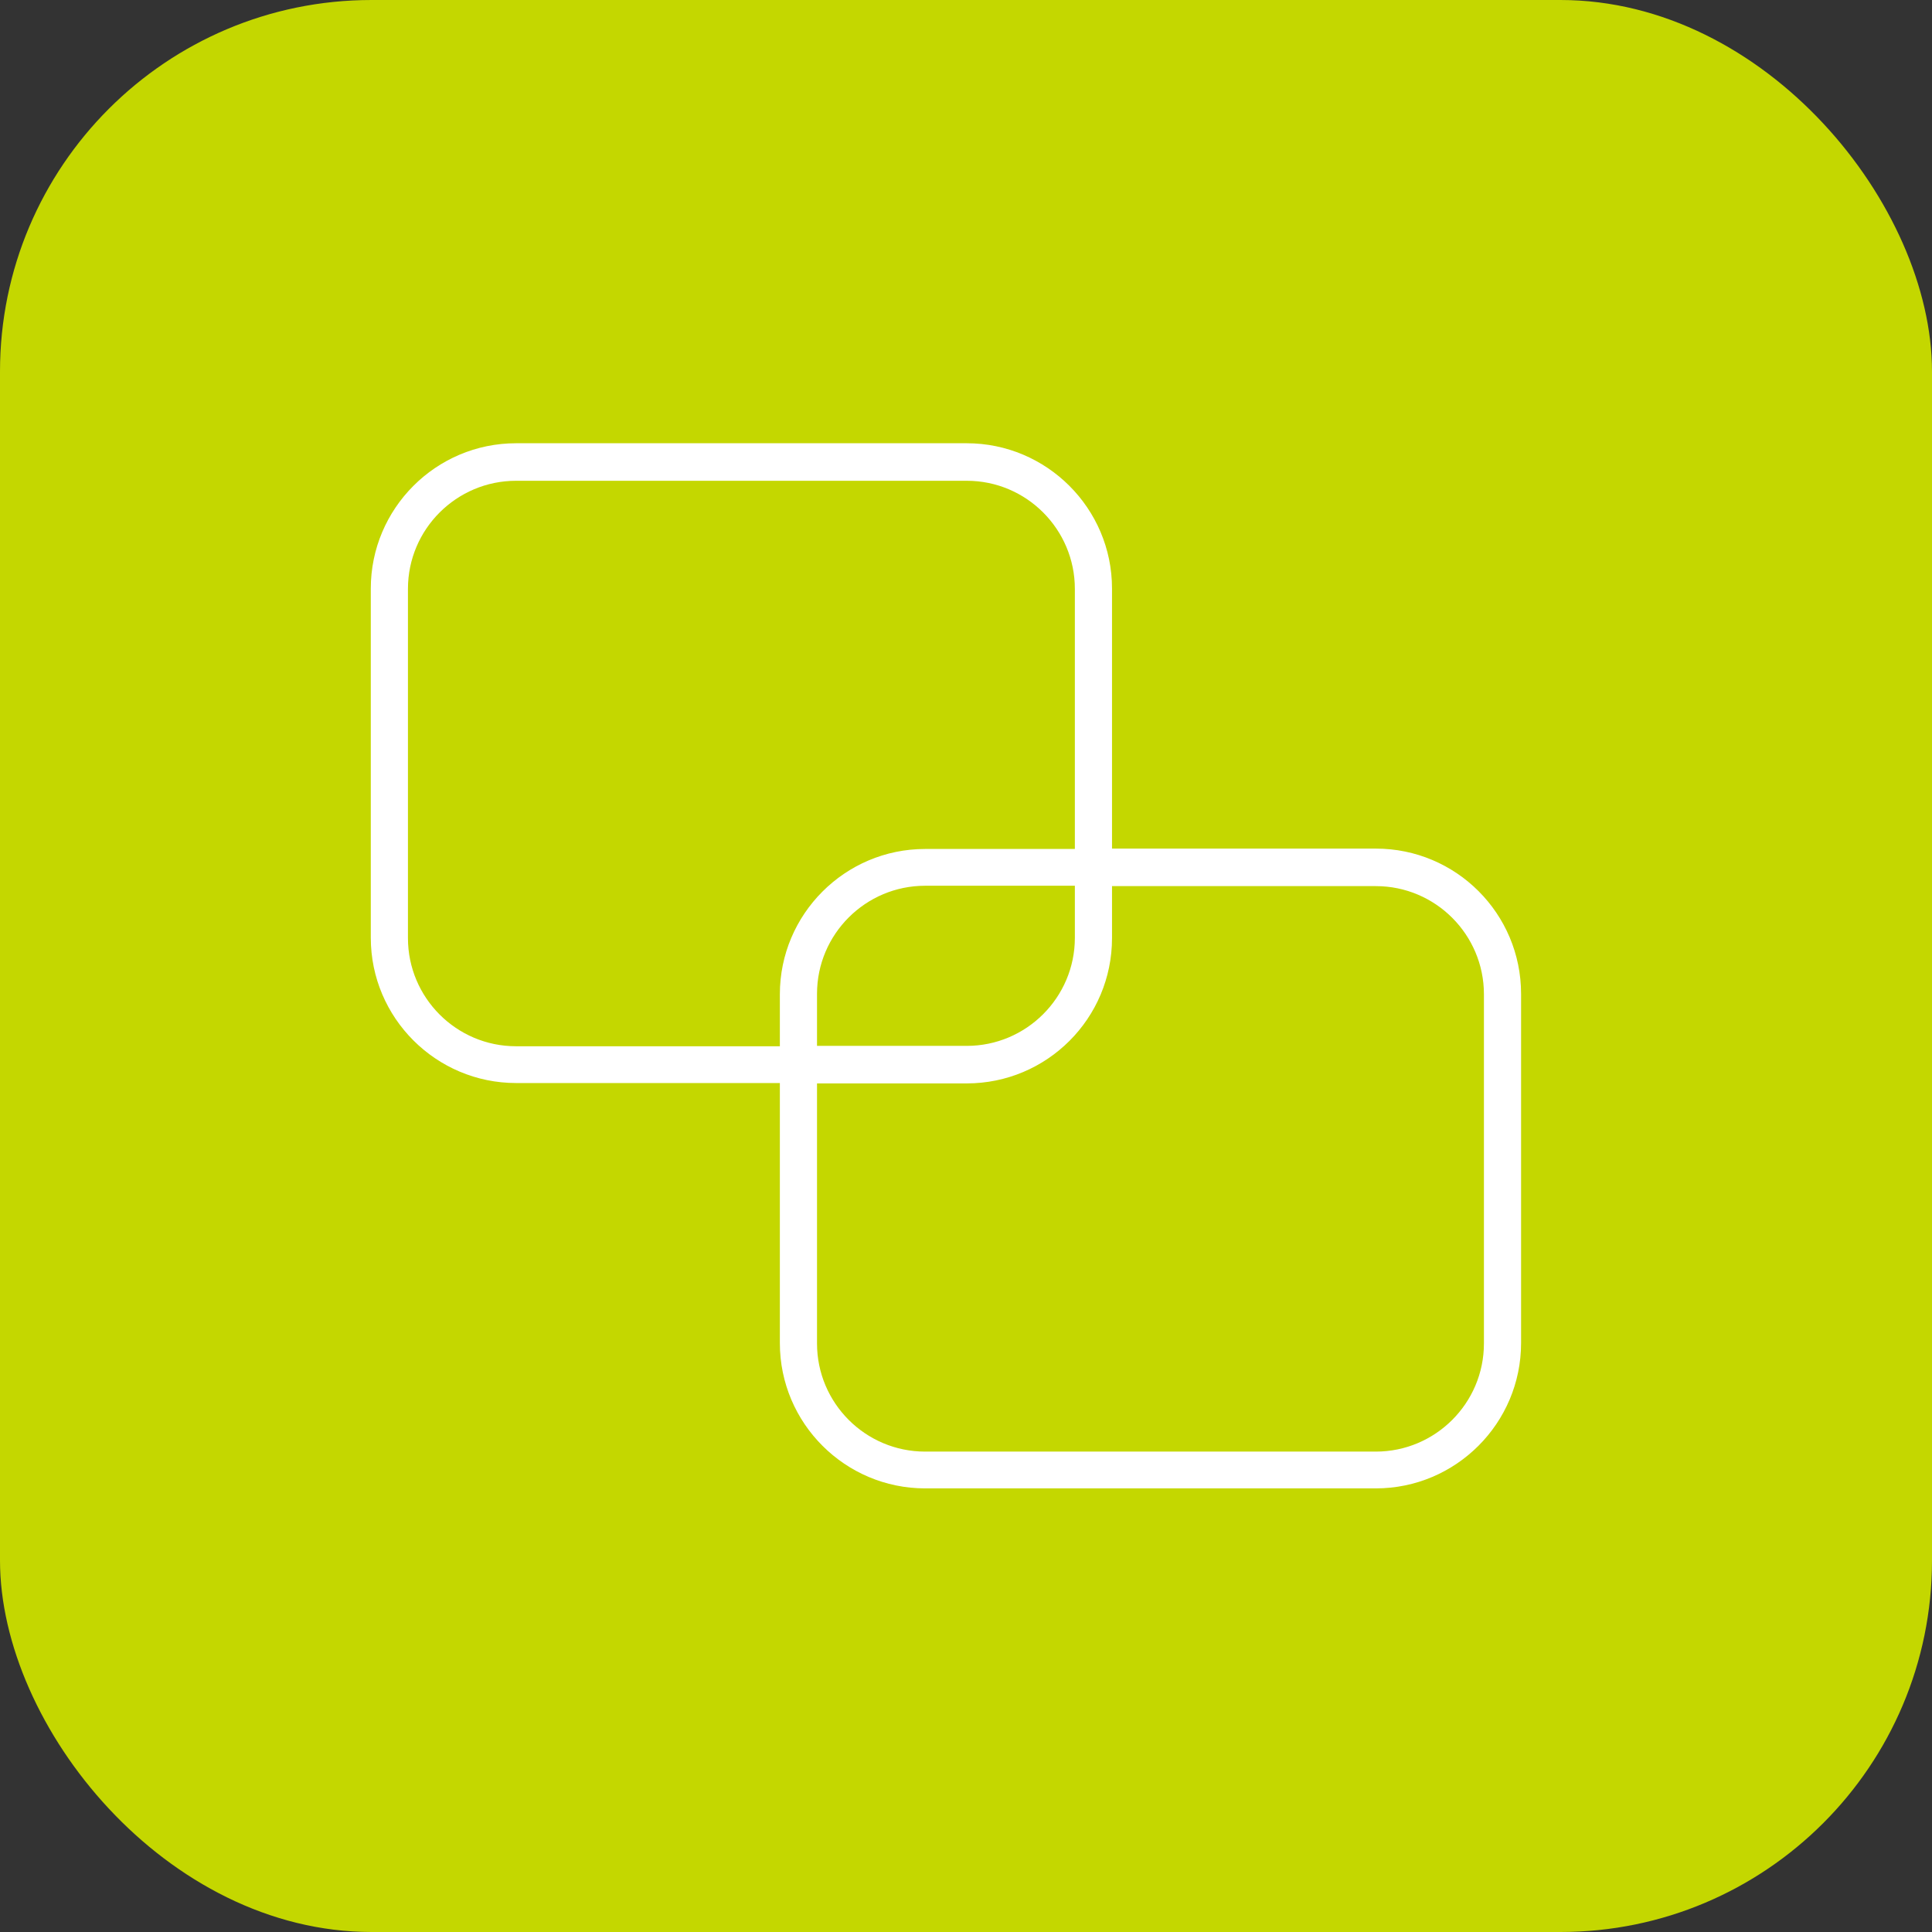
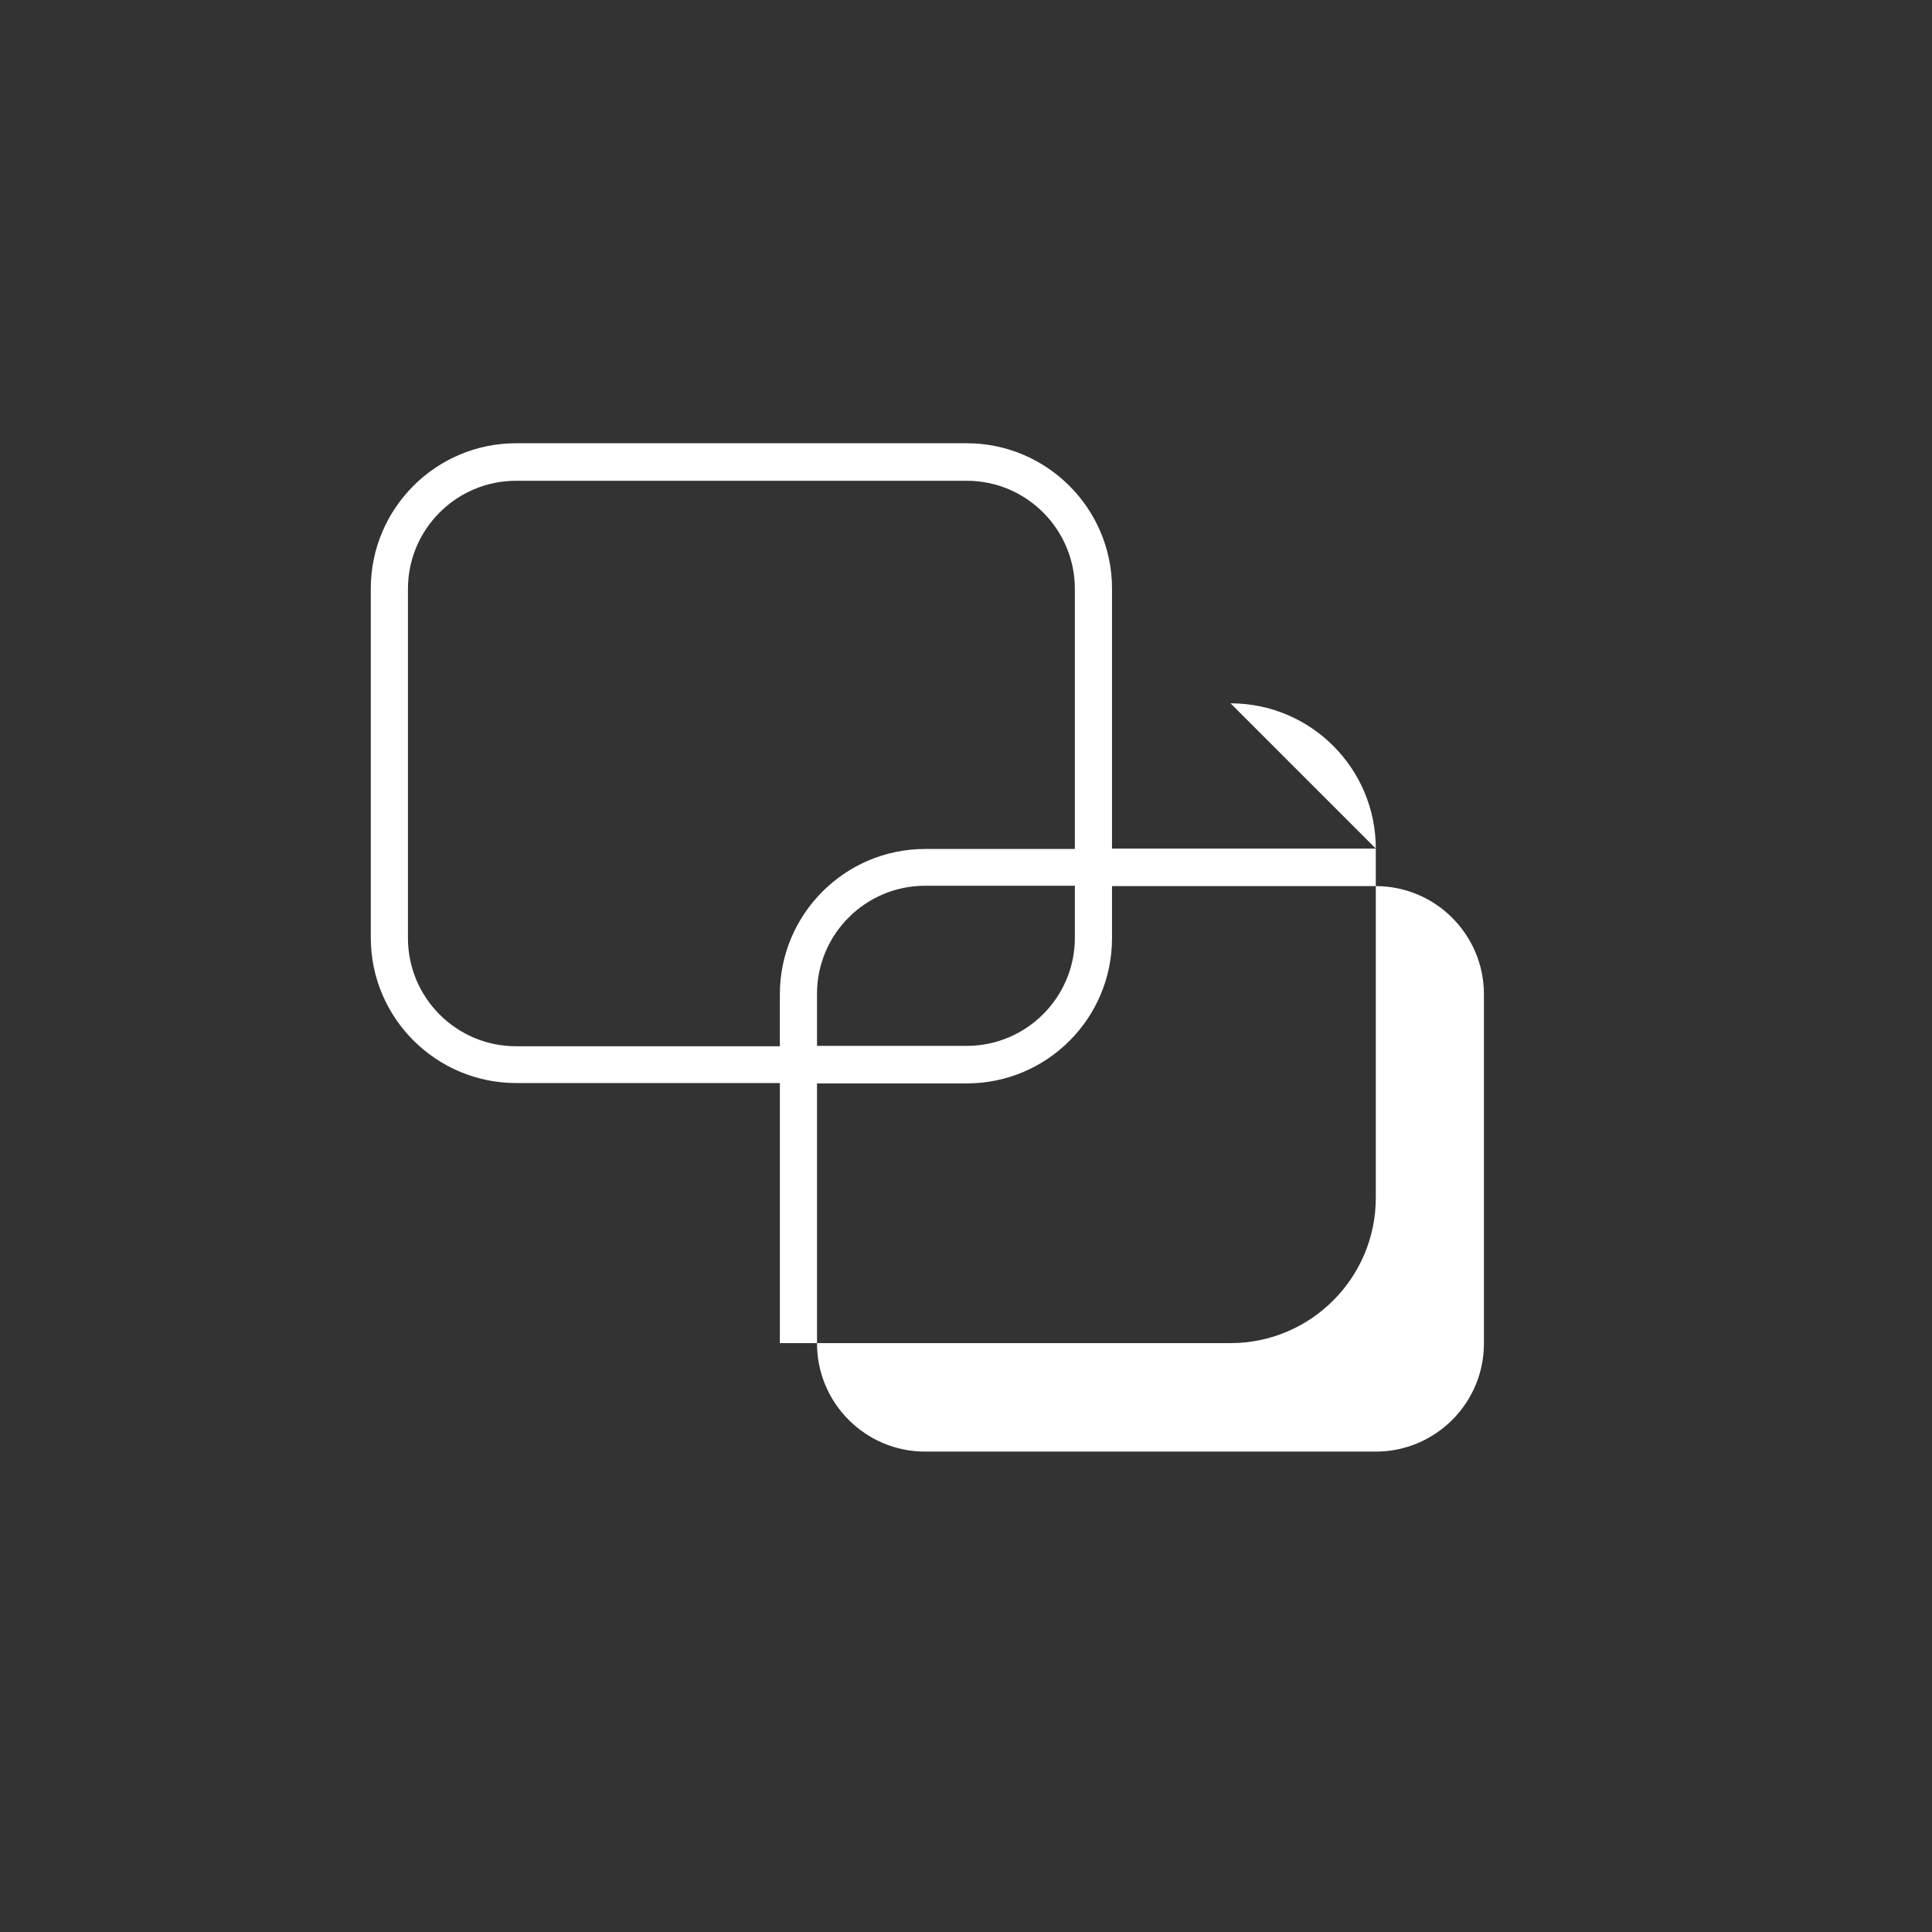
<svg xmlns="http://www.w3.org/2000/svg" id="_圖層_1" data-name="圖層 1" viewBox="0 0 52 52">
  <rect x="0" y="0" width="52" height="52" fill="#333333" stroke="none" />
  <defs>
    <style>
      .cls-1 {
        fill: #c4d700;
      }

      .cls-2 {
        fill: #fff;
      }
    </style>
  </defs>
-   <rect class="cls-1" width="52" height="52" rx="10" ry="10" />
-   <path class="cls-2" d="M37.03,22.84h-7.1v-7c0-2.16-1.76-3.91-3.91-3.91h-12.13c-2.16,0-3.91,1.76-3.91,3.91v9.4c0,2.16,1.76,3.91,3.91,3.91h7.1v7c0,2.16,1.76,3.91,3.91,3.91h12.13c2.16,0,3.91-1.76,3.91-3.91v-9.4c0-2.16-1.75-3.91-3.91-3.91ZM13.89,28.16c-1.61,0-2.91-1.31-2.91-2.91v-9.4c0-1.61,1.31-2.91,2.91-2.91h12.13c1.61,0,2.91,1.31,2.91,2.91v7h-4.03c-2.16,0-3.91,1.76-3.91,3.91v1.4h-7.1ZM28.93,23.84v1.4c0,1.61-1.31,2.91-2.91,2.91h-4.03v-1.4c0-1.61,1.31-2.91,2.91-2.91h4.03ZM39.94,36.16c0,1.61-1.31,2.91-2.91,2.91h-12.13c-1.61,0-2.91-1.31-2.91-2.91v-7h4.03c2.16,0,3.91-1.75,3.91-3.91v-1.4h7.1c1.61,0,2.91,1.31,2.91,2.91v9.4Z" />
+   <path class="cls-2" d="M37.03,22.84h-7.1v-7c0-2.16-1.76-3.91-3.91-3.91h-12.13c-2.16,0-3.91,1.76-3.91,3.91v9.4c0,2.16,1.76,3.91,3.91,3.91h7.1v7h12.13c2.16,0,3.91-1.76,3.91-3.91v-9.4c0-2.16-1.75-3.91-3.91-3.91ZM13.89,28.16c-1.61,0-2.91-1.31-2.91-2.91v-9.4c0-1.61,1.31-2.91,2.91-2.91h12.13c1.61,0,2.91,1.31,2.91,2.91v7h-4.03c-2.16,0-3.91,1.76-3.91,3.91v1.4h-7.1ZM28.93,23.84v1.4c0,1.61-1.31,2.91-2.91,2.91h-4.03v-1.4c0-1.61,1.31-2.91,2.91-2.91h4.03ZM39.94,36.16c0,1.61-1.31,2.91-2.91,2.91h-12.13c-1.61,0-2.91-1.31-2.91-2.91v-7h4.03c2.16,0,3.91-1.75,3.91-3.91v-1.4h7.1c1.61,0,2.91,1.31,2.91,2.91v9.4Z" />
</svg>